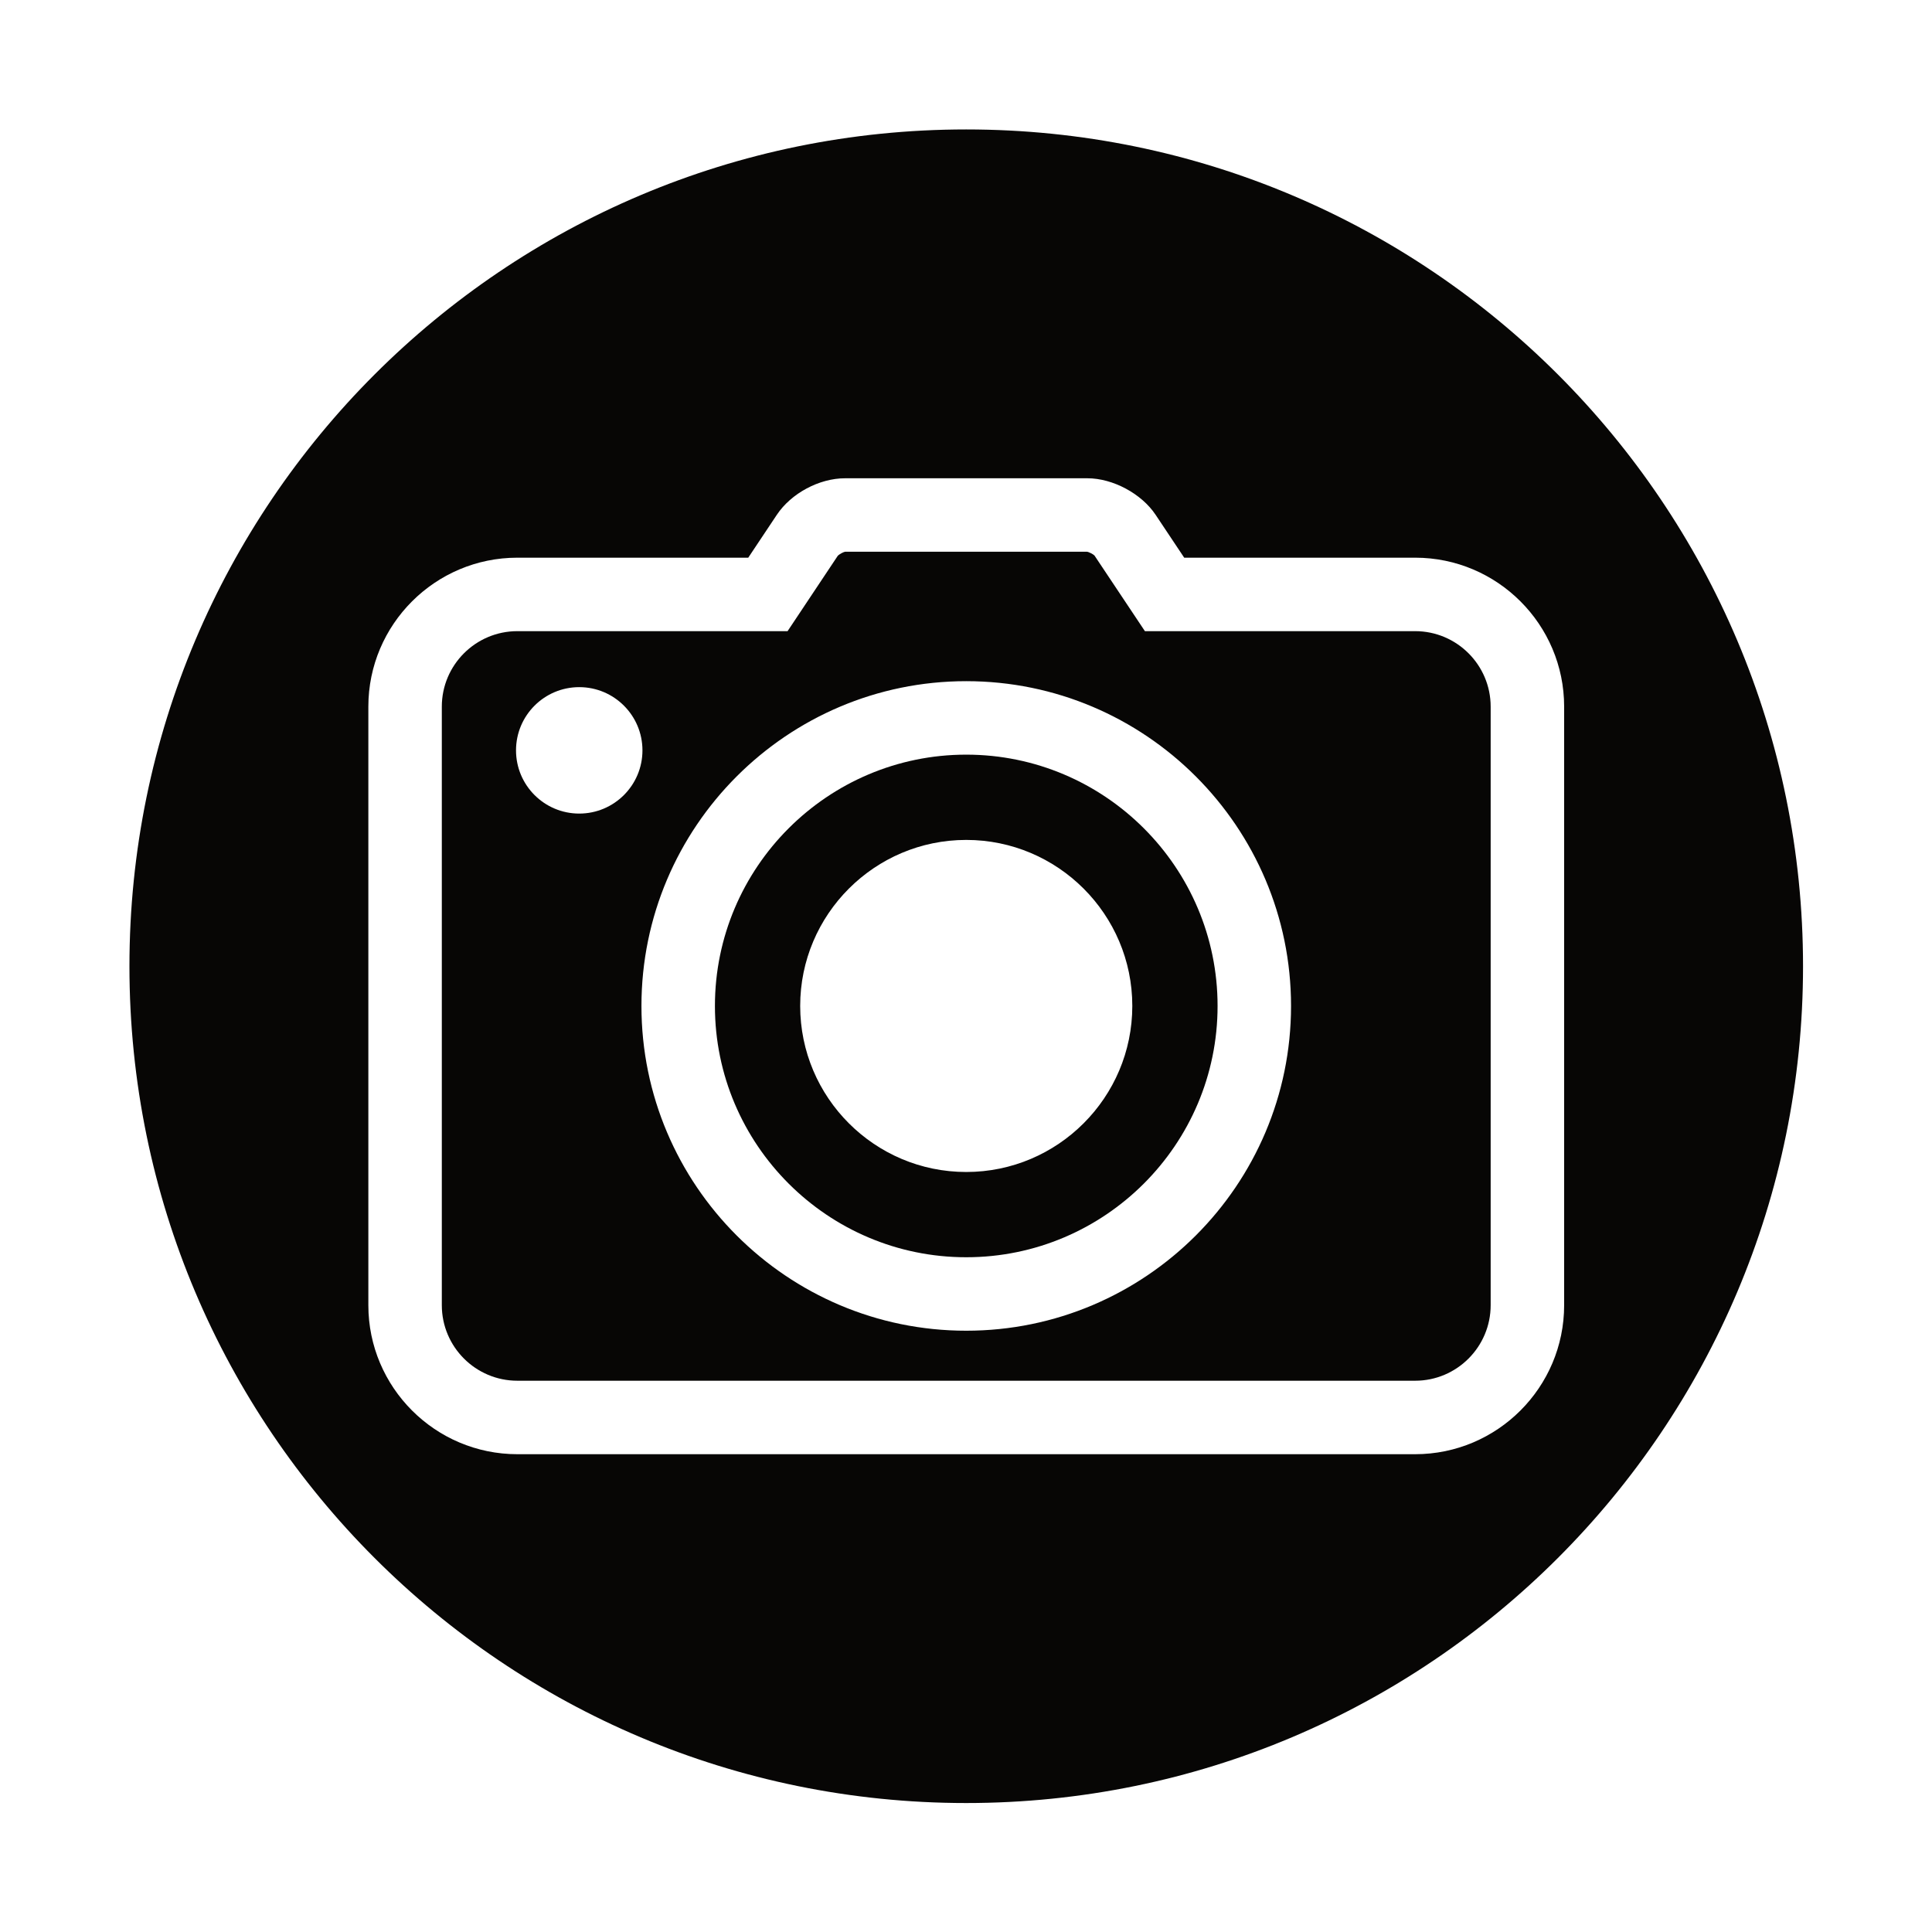
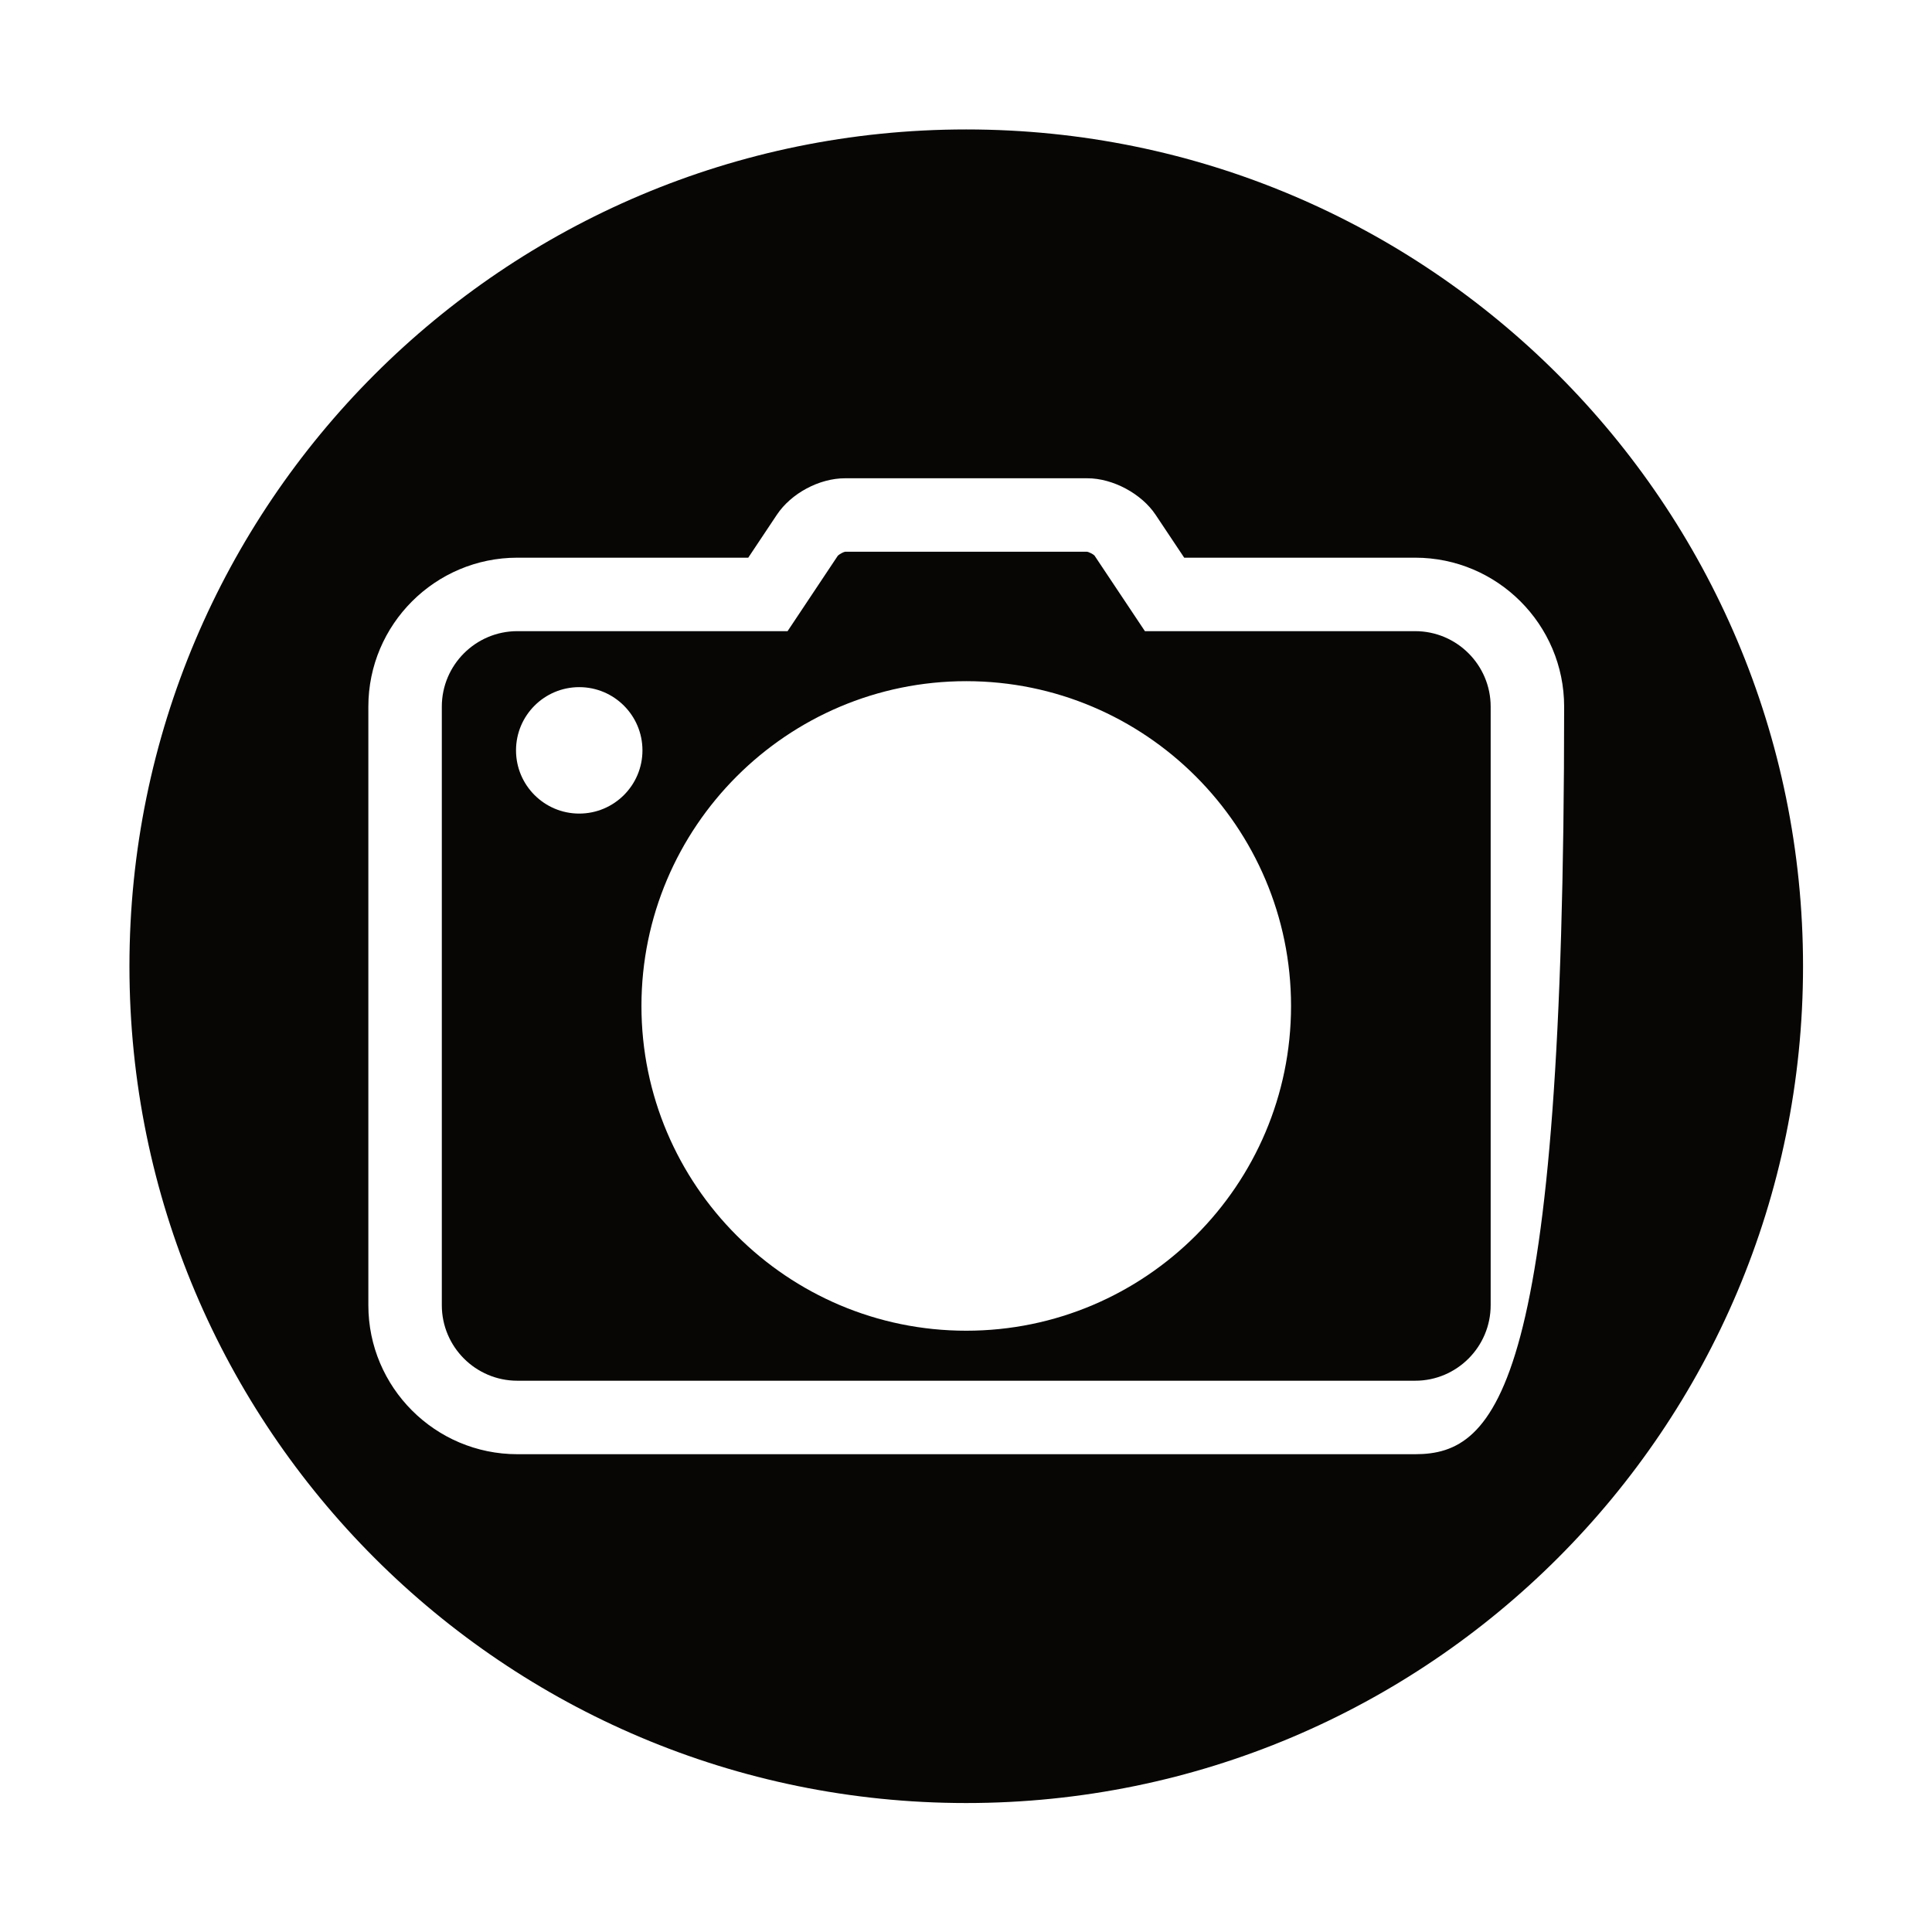
<svg xmlns="http://www.w3.org/2000/svg" width="800" zoomAndPan="magnify" viewBox="0 0 600 600" height="800" preserveAspectRatio="xMidYMid meet" version="1.2">
  <defs>
    <clipPath id="b380b86291">
      <path d="M 40.199 40.199 L 559.949 40.199 L 559.949 559.949 L 40.199 559.949 Z M 40.199 40.199 " />
    </clipPath>
  </defs>
  <g id="8a26516476">
    <g clip-rule="nonzero" clip-path="url(#b380b86291)">
-       <path style=" stroke:none;fill-rule:nonzero;fill:#070605;fill-opacity:1;" d="M 439.492 451.617 L 160.668 451.617 C 135.152 451.617 114.395 430.855 114.395 405.344 L 114.395 219.449 C 114.395 193.949 135.152 173.195 160.668 173.195 L 232.375 173.195 L 241.25 159.879 C 245.707 153.195 254.426 148.531 262.449 148.531 L 337.699 148.531 C 345.613 148.531 354.523 153.312 358.895 159.891 L 367.766 173.195 L 439.492 173.195 C 465.004 173.195 485.758 193.949 485.758 219.449 L 485.758 405.344 C 485.758 430.855 465.004 451.617 439.492 451.617 Z M 300.074 40.199 C 156.551 40.199 40.199 156.551 40.199 300.074 C 40.199 443.598 156.551 559.949 300.074 559.949 C 443.598 559.949 559.949 443.598 559.949 300.074 C 559.949 156.551 443.598 40.199 300.074 40.199 " />
+       <path style=" stroke:none;fill-rule:nonzero;fill:#070605;fill-opacity:1;" d="M 439.492 451.617 L 160.668 451.617 C 135.152 451.617 114.395 430.855 114.395 405.344 L 114.395 219.449 C 114.395 193.949 135.152 173.195 160.668 173.195 L 232.375 173.195 L 241.25 159.879 C 245.707 153.195 254.426 148.531 262.449 148.531 L 337.699 148.531 C 345.613 148.531 354.523 153.312 358.895 159.891 L 367.766 173.195 L 439.492 173.195 C 465.004 173.195 485.758 193.949 485.758 219.449 C 485.758 430.855 465.004 451.617 439.492 451.617 Z M 300.074 40.199 C 156.551 40.199 40.199 156.551 40.199 300.074 C 40.199 443.598 156.551 559.949 300.074 559.949 C 443.598 559.949 559.949 443.598 559.949 300.074 C 559.949 156.551 443.598 40.199 300.074 40.199 " />
    </g>
    <path style=" stroke:none;fill-rule:nonzero;fill:#070605;fill-opacity:1;" d="M 300.07 413.266 C 244.453 413.266 199.207 368.027 199.207 312.414 C 199.207 256.797 244.453 211.543 300.07 211.543 C 355.695 211.543 400.945 256.797 400.945 312.414 C 400.945 368.027 355.695 413.266 300.07 413.266 Z M 179.887 252.664 C 169.047 252.664 160.254 243.871 160.254 233.031 C 160.254 222.191 169.047 213.398 179.887 213.398 C 190.727 213.398 199.52 222.191 199.52 233.031 C 199.52 243.871 190.727 252.664 179.887 252.664 Z M 439.492 196.012 L 355.562 196.012 L 339.902 172.527 C 339.543 172.137 338.211 171.426 337.559 171.344 L 262.449 171.348 C 261.926 171.426 260.582 172.141 260.152 172.645 L 244.59 196.012 L 160.668 196.012 C 147.734 196.012 137.211 206.523 137.211 219.449 L 137.211 405.344 C 137.211 418.277 147.734 428.797 160.668 428.797 L 439.492 428.797 C 452.422 428.797 462.938 418.277 462.938 405.344 L 462.938 219.449 C 462.938 206.523 452.422 196.012 439.492 196.012 " />
-     <path style=" stroke:none;fill-rule:nonzero;fill:#070605;fill-opacity:1;" d="M 300.07 363.973 C 271.641 363.973 248.504 340.844 248.504 312.406 C 248.504 283.977 271.641 260.844 300.07 260.844 C 328.516 260.844 351.648 283.977 351.648 312.406 C 351.648 340.844 328.516 363.973 300.07 363.973 Z M 300.07 234.363 C 257.039 234.363 222.027 269.375 222.027 312.414 C 222.027 355.445 257.039 390.449 300.07 390.449 C 343.113 390.449 378.129 355.445 378.129 312.414 C 378.129 269.375 343.113 234.363 300.07 234.363 " />
  </g>
</svg>